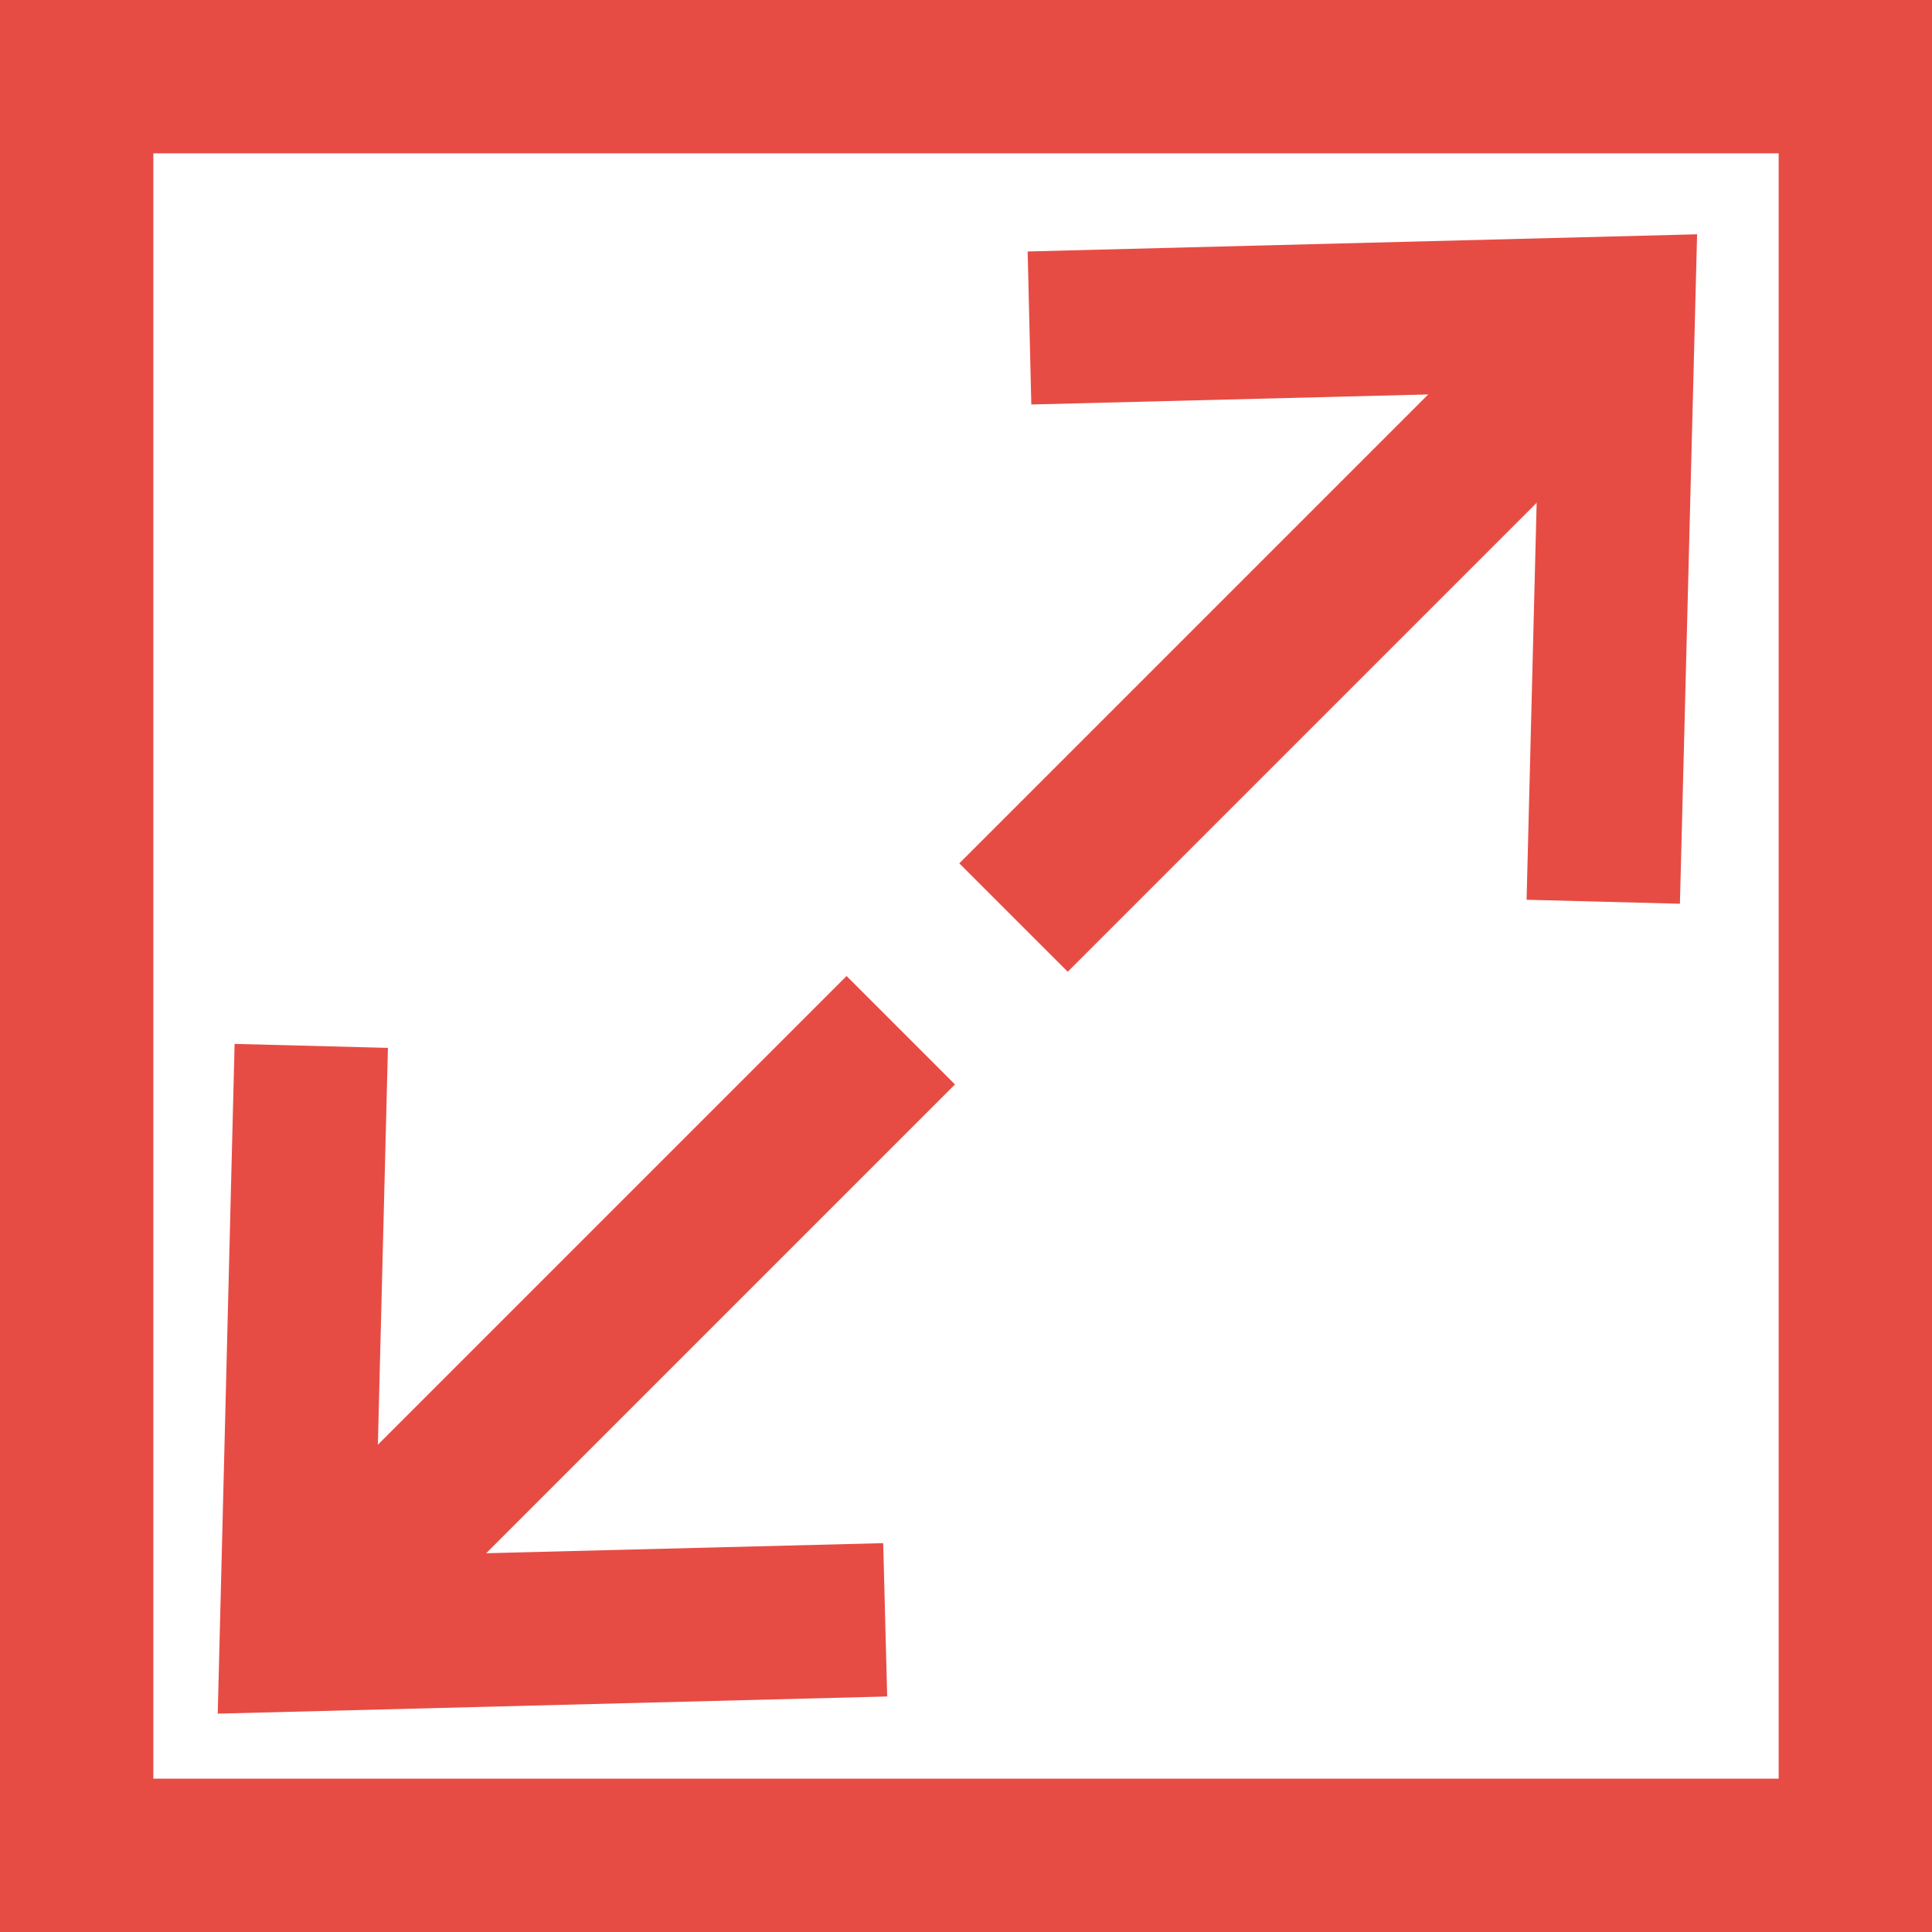
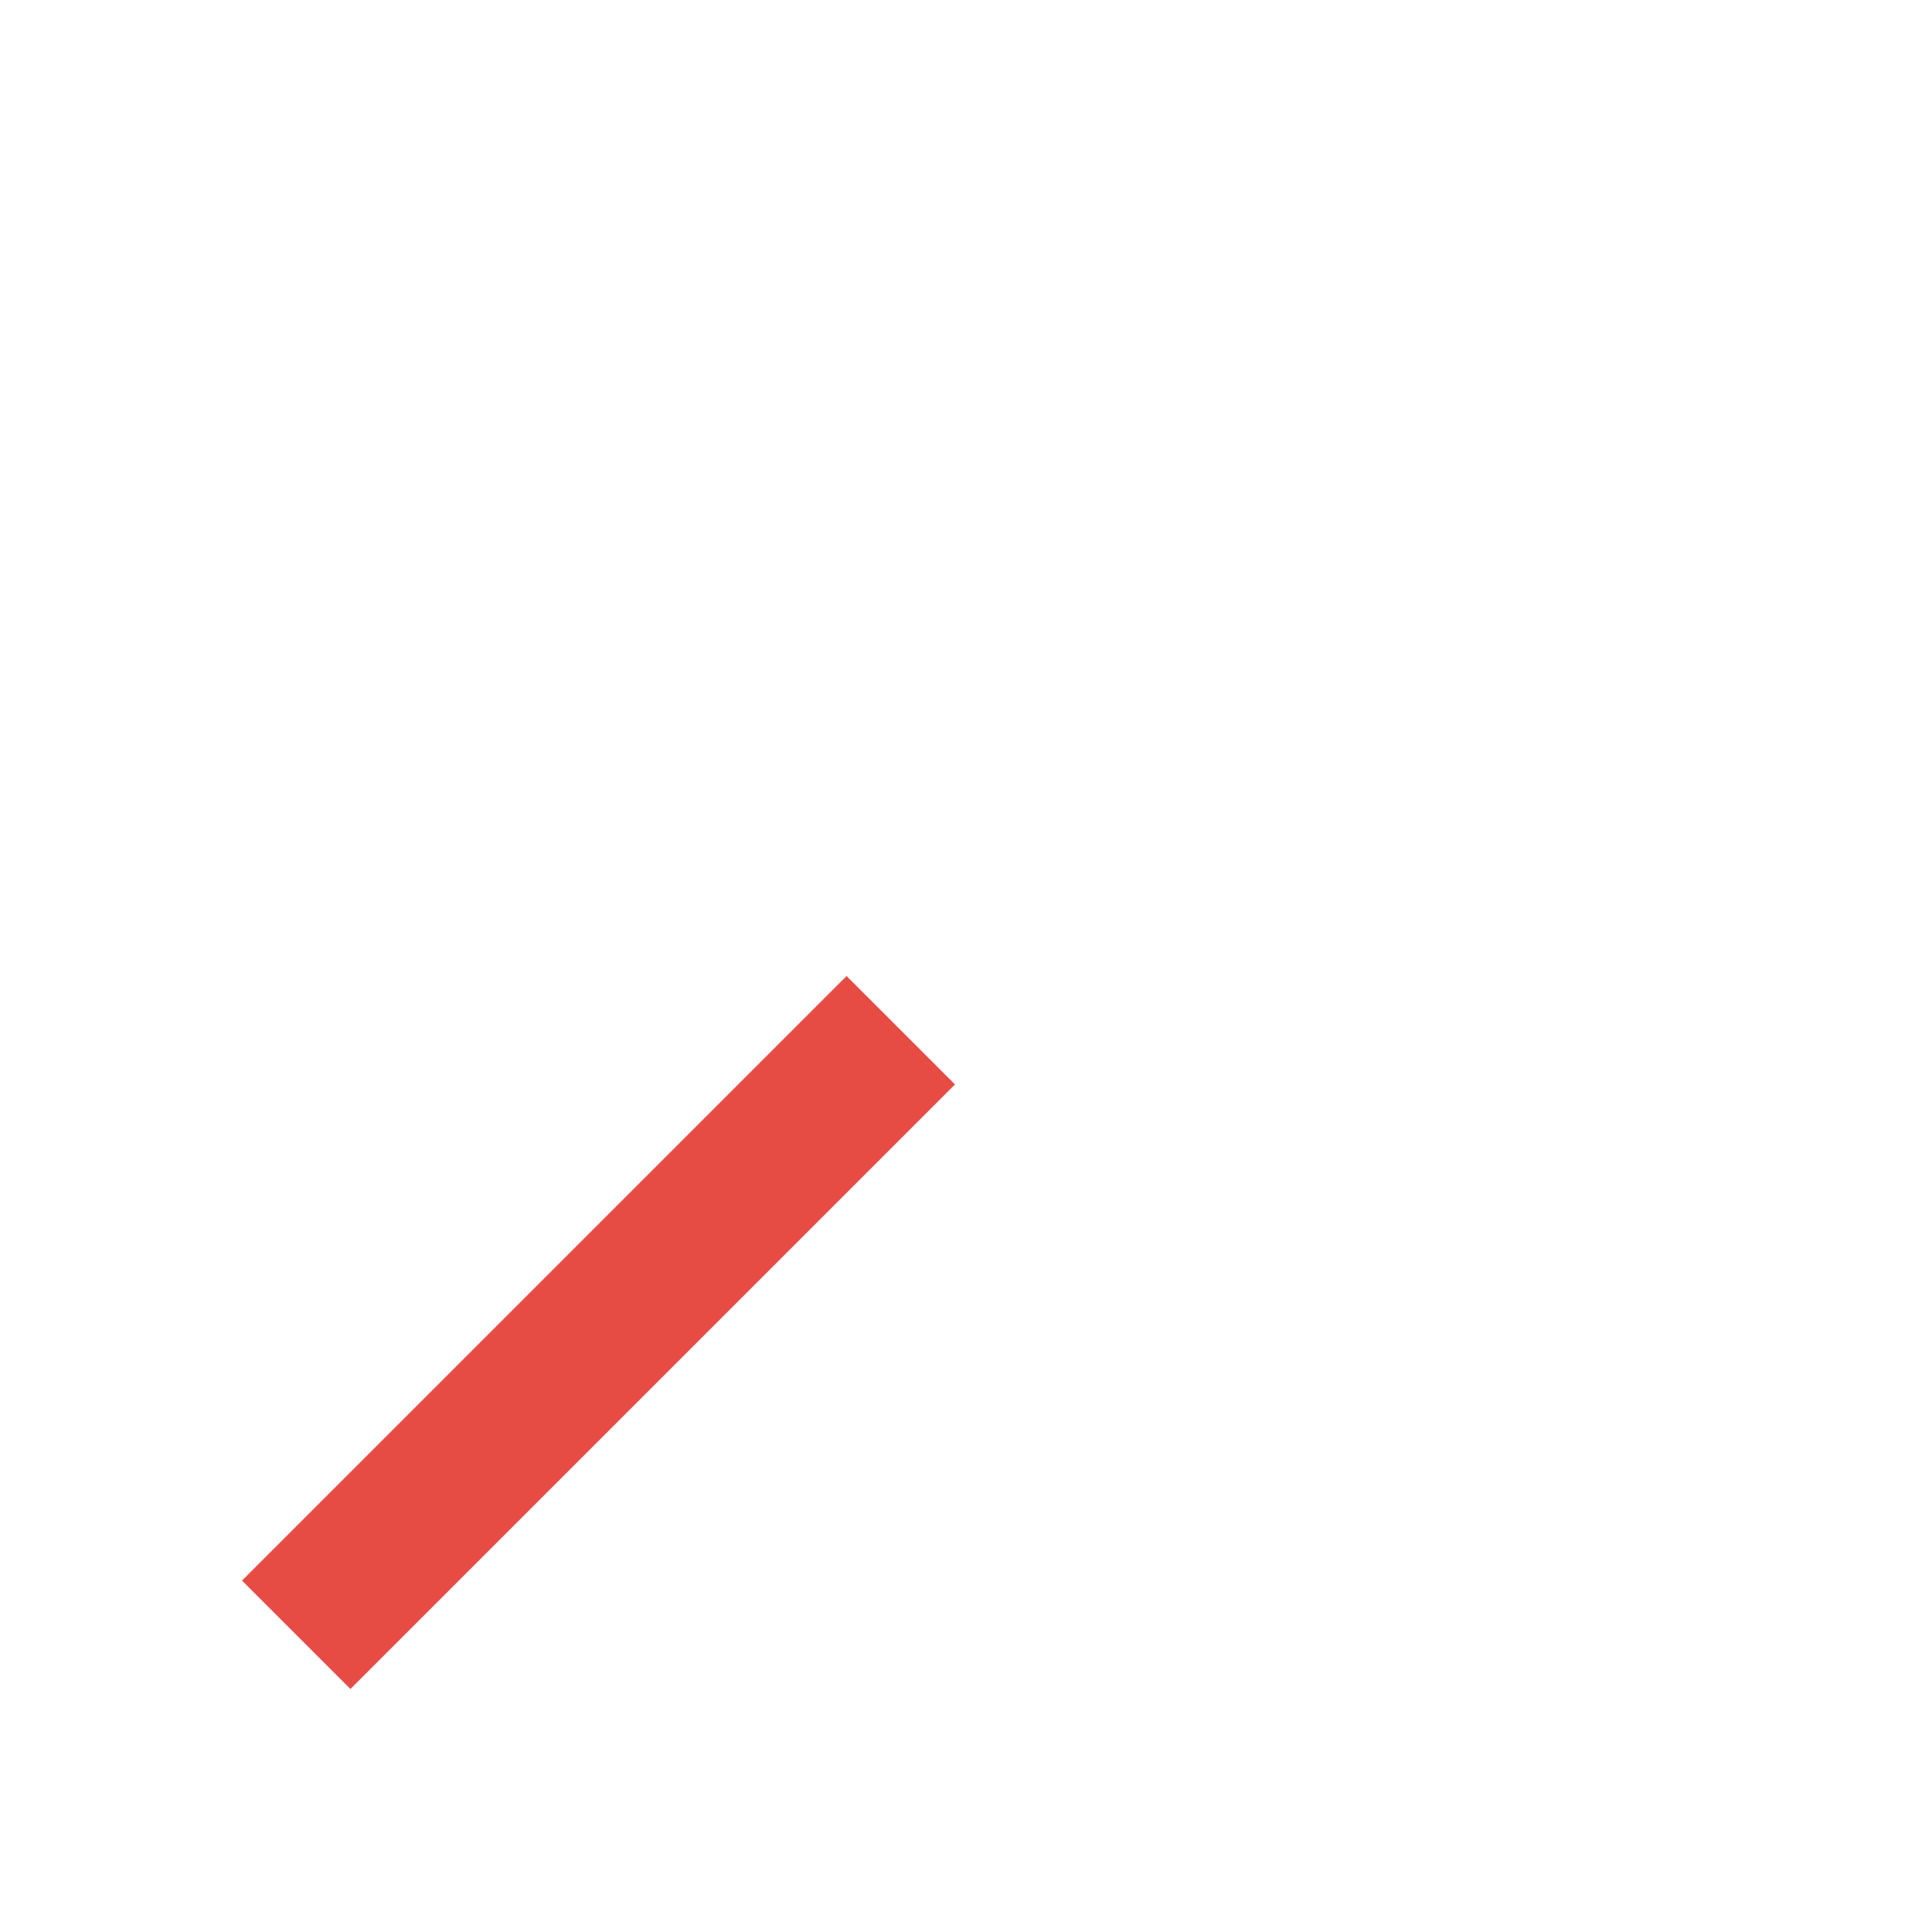
<svg xmlns="http://www.w3.org/2000/svg" viewBox="0 0 63 63">
  <defs>
    <style>.cls-1{fill:#e74c44;}</style>
  </defs>
  <g id="Слой_2" data-name="Слой 2">
    <g id="Layer_1" data-name="Layer 1">
-       <path class="cls-1" d="M63,63H0V0H63ZM5,58H58V5H5Z" />
-       <polygon class="cls-1" points="54.78 29.47 49.78 29.34 50.2 12.77 33.63 13.19 33.51 8.2 55.34 7.64 54.78 29.47" />
-       <rect class="cls-1" x="28.97" y="17.56" width="27.88" height="5" transform="translate(-1.62 36.22) rotate(-45)" />
-       <polygon class="cls-1" points="7.1 55.88 7.65 34.04 12.65 34.17 12.23 50.74 28.8 50.32 28.93 55.32 7.1 55.88" />
      <rect class="cls-1" x="5.58" y="40.95" width="27.88" height="5" transform="translate(-25.01 26.53) rotate(-45)" />
    </g>
  </g>
</svg>